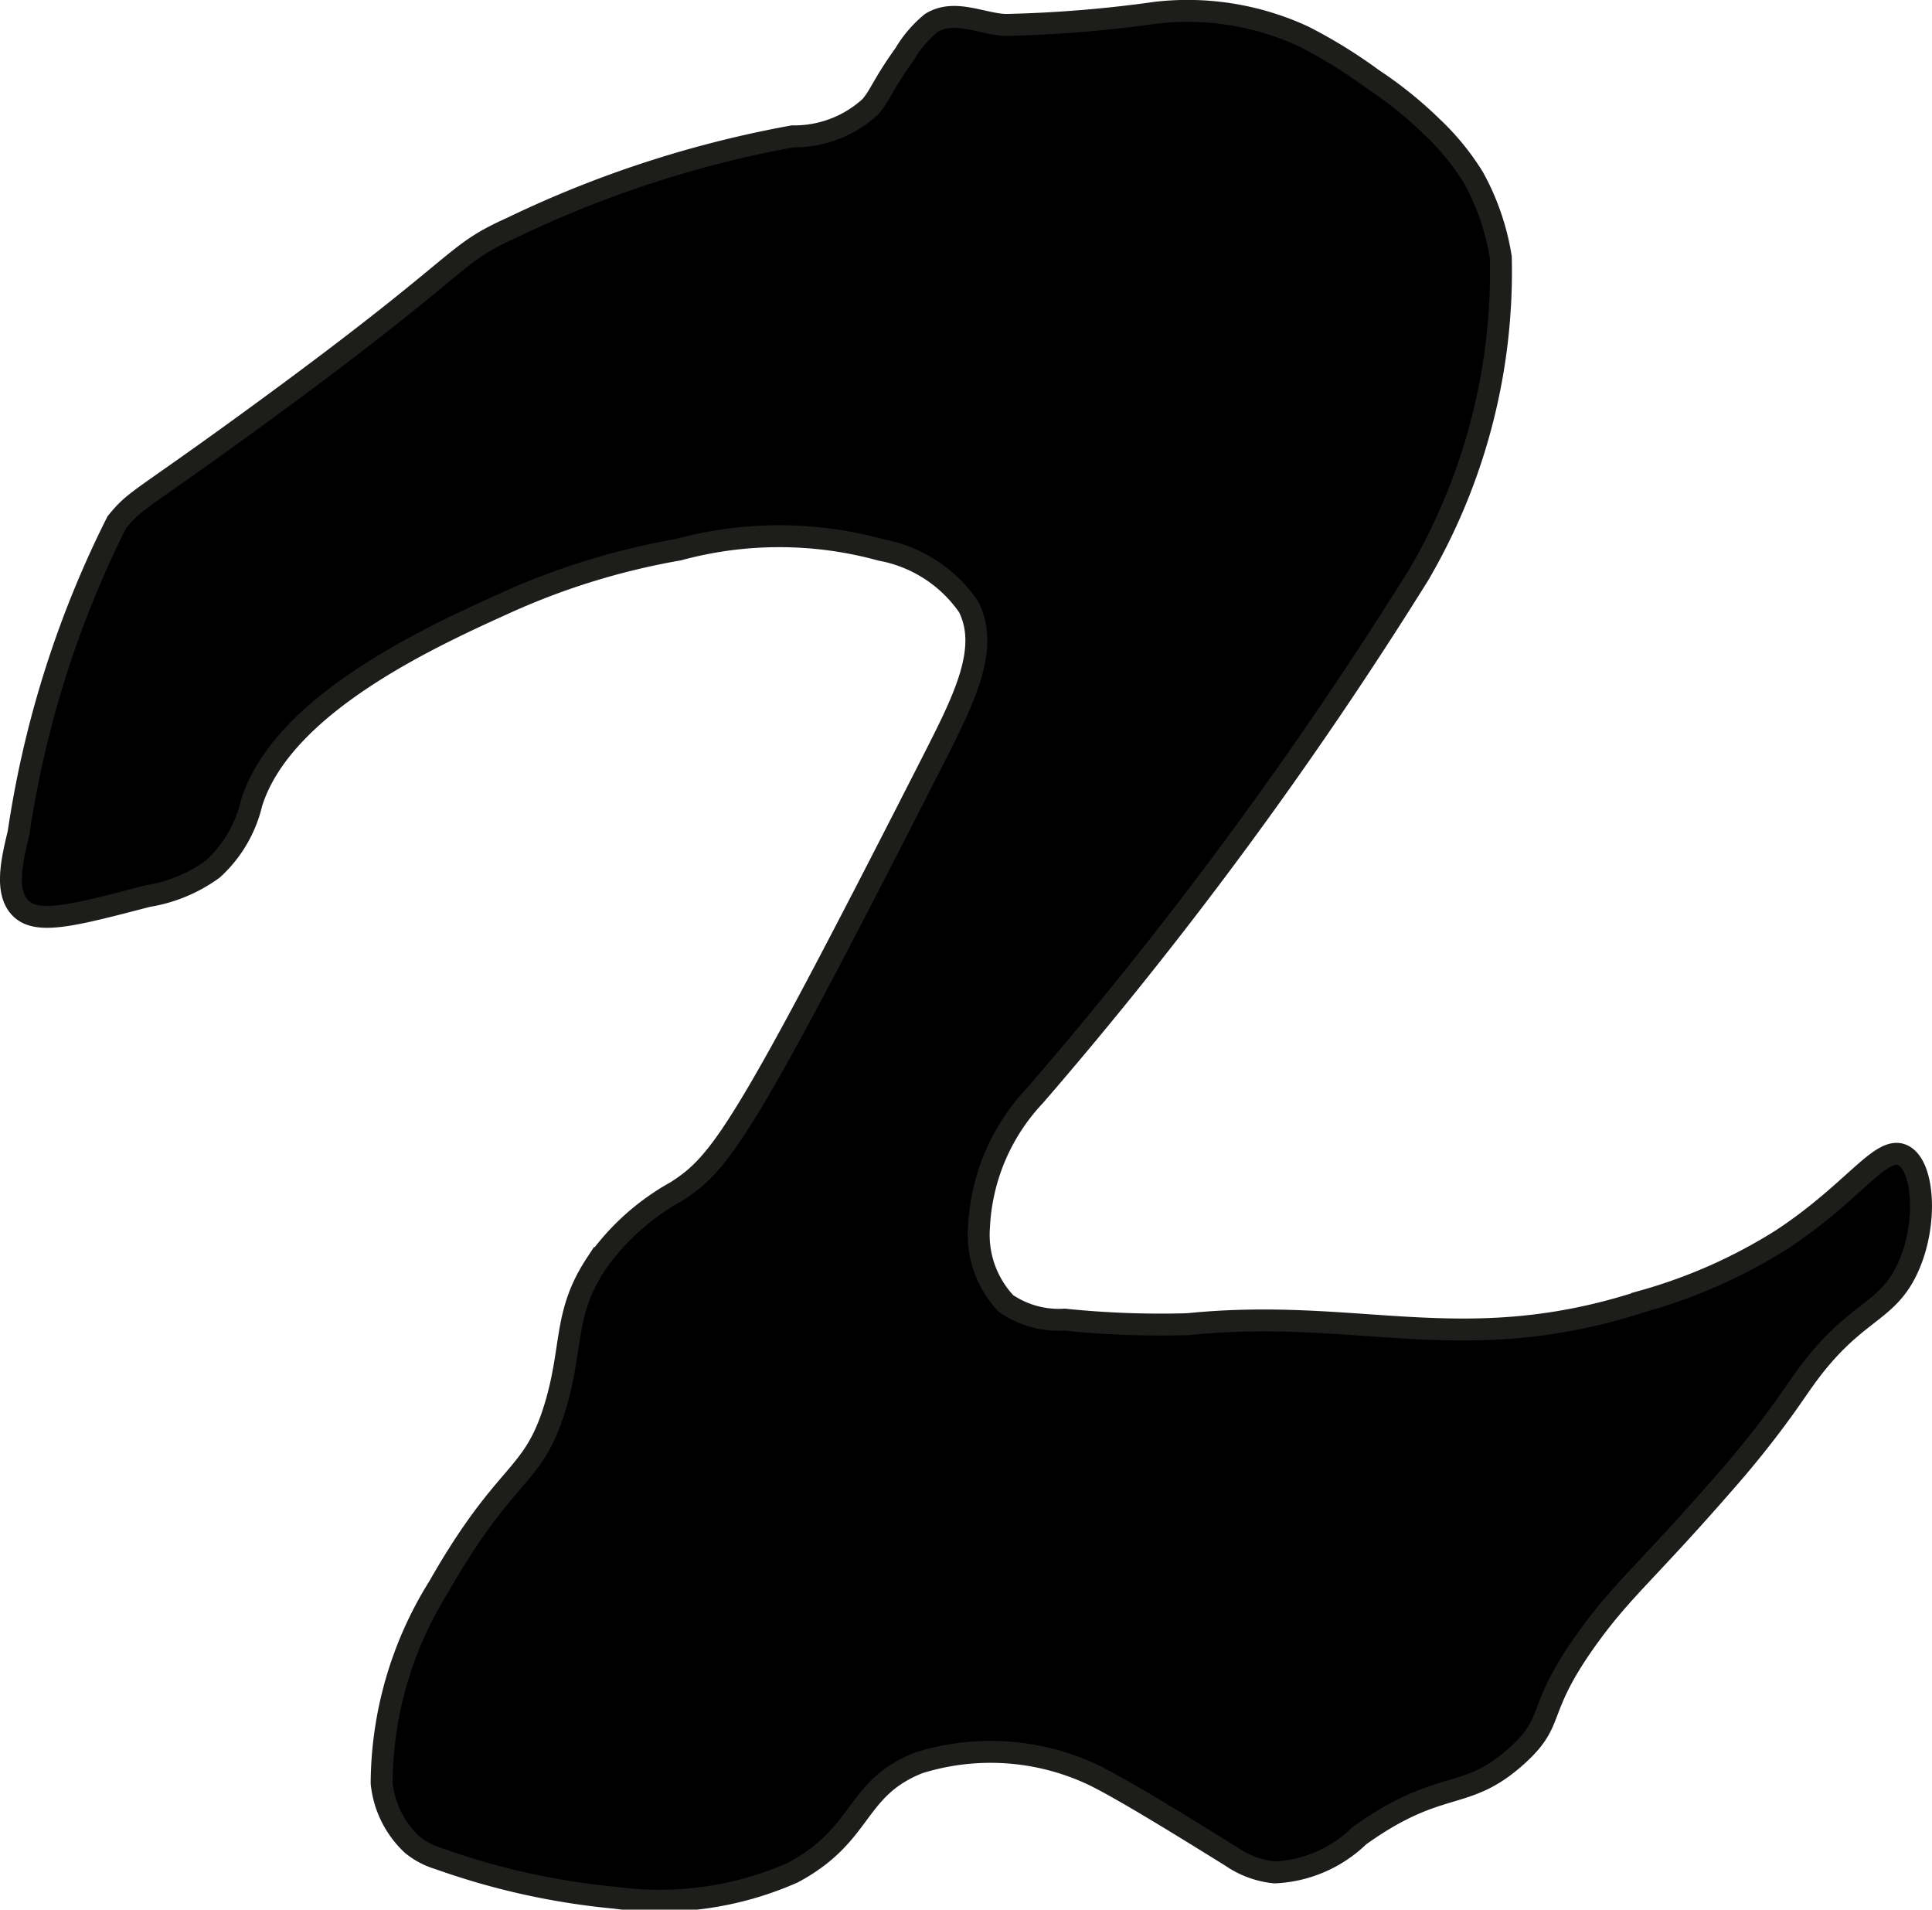
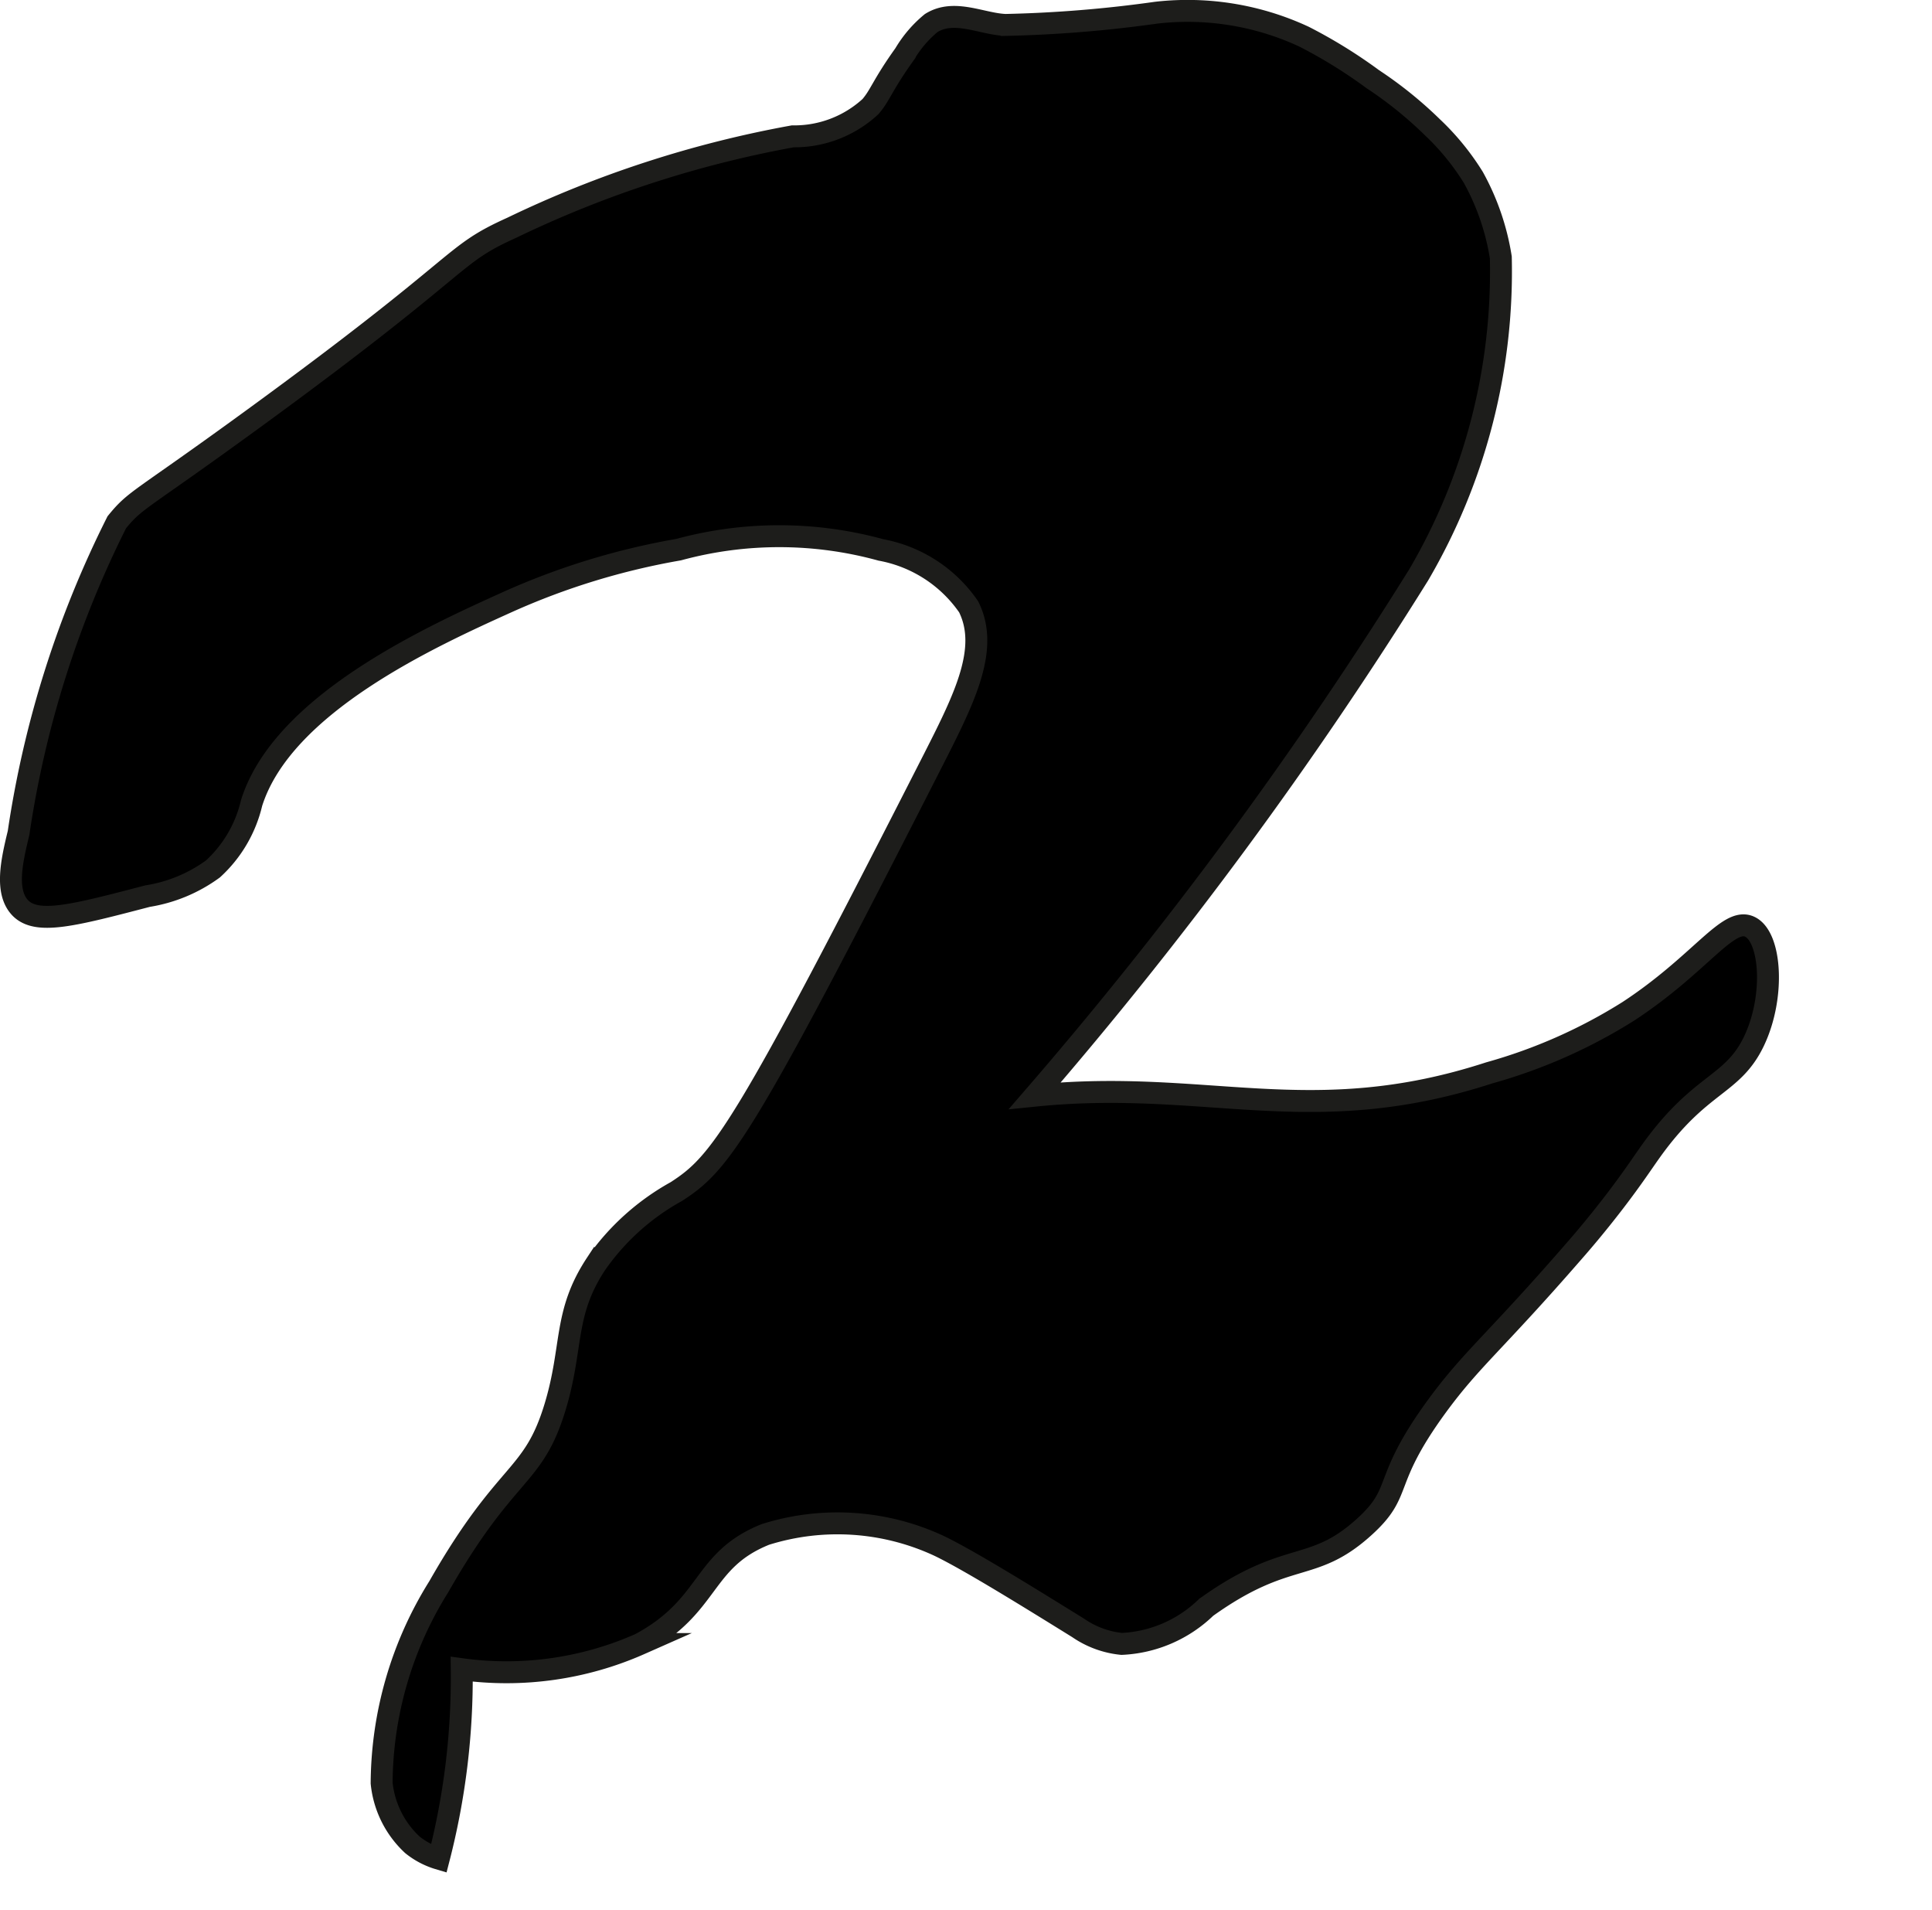
<svg xmlns="http://www.w3.org/2000/svg" version="1.1" width="4.663mm" height="4.608mm" viewBox="0 0 13.218 13.061">
  <defs>
    <style type="text/css">
      .a {
        stroke: #1d1d1b;
        stroke-miterlimit: 10;
        stroke-width: 0.15px;
      }
    </style>
  </defs>
-   <path class="a" d="M1.01,6.129c-.502.131-.752.197-.868.084C.031,6.103.081,5.887.127,5.697a7.012,7.012,0,0,1,.672-2.125c.132-.162.145-.133.931-.706C3.228,1.775,3.07,1.752,3.502,1.557A7.509,7.509,0,0,1,5.424.932.767.767,0,0,0,5.955.729c.068-.078.08-.144.234-.359a.806.806,0,0,1,.182-.213c.158-.098.344.006.507.013a8.691,8.691,0,0,0,1.034-.084A1.888,1.888,0,0,1,8.921.25a3.394,3.394,0,0,1,.471.291A2.736,2.736,0,0,1,9.799.869a1.71,1.71,0,0,1,.281.344,1.665,1.665,0,0,1,.188.547,4.108,4.108,0,0,1-.562,2.172A28.433,28.433,0,0,1,7.08,7.494a1.405,1.405,0,0,0-.382.898.683.683,0,0,0,.185.524.641.641,0,0,0,.4.11,6.431,6.431,0,0,0,.844.031c1.173-.119,1.888.241,3.109-.156a3.601,3.601,0,0,0,.953-.422c.492-.323.679-.646.828-.578.147.067.175.477.031.781-.147.31-.365.279-.703.75-.059.082-.123.182-.255.354-.126.164-.229.283-.279.34-.542.623-.697.732-.934,1.056-.386.529-.221.577-.5.828-.356.321-.518.146-1.078.547a.887.887,0,0,1-.578.25.633.633,0,0,1-.297-.109c-.334-.207-.752-.466-.953-.562a1.646,1.646,0,0,0-1.187-.078c-.442.177-.371.489-.859.75a2.257,2.257,0,0,1-1.219.172A4.956,4.956,0,0,1,3.002,12.713a.527.527,0,0,1-.181-.095.668.668,0,0,1-.21-.422,2.558,2.558,0,0,1,.391-1.343c.466-.818.645-.729.797-1.234.123-.409.055-.634.278-.973a1.632,1.632,0,0,1,.55-.496c.306-.197.456-.395,1.766-2.969.211-.415.375-.749.234-1.031a.933.933,0,0,0-.6-.389,2.625,2.625,0,0,0-1.384-.002,4.896,4.896,0,0,0-1.172.359c-.52.235-1.538.696-1.75,1.375a.884.884,0,0,1-.264.45A1.033,1.033,0,0,1,1.01,6.129Z" />
+   <path class="a" d="M1.01,6.129c-.502.131-.752.197-.868.084C.031,6.103.081,5.887.127,5.697a7.012,7.012,0,0,1,.672-2.125c.132-.162.145-.133.931-.706C3.228,1.775,3.07,1.752,3.502,1.557A7.509,7.509,0,0,1,5.424.932.767.767,0,0,0,5.955.729c.068-.078.08-.144.234-.359a.806.806,0,0,1,.182-.213c.158-.098.344.006.507.013a8.691,8.691,0,0,0,1.034-.084A1.888,1.888,0,0,1,8.921.25a3.394,3.394,0,0,1,.471.291A2.736,2.736,0,0,1,9.799.869a1.71,1.71,0,0,1,.281.344,1.665,1.665,0,0,1,.188.547,4.108,4.108,0,0,1-.562,2.172A28.433,28.433,0,0,1,7.08,7.494c1.173-.119,1.888.241,3.109-.156a3.601,3.601,0,0,0,.953-.422c.492-.323.679-.646.828-.578.147.067.175.477.031.781-.147.31-.365.279-.703.75-.059.082-.123.182-.255.354-.126.164-.229.283-.279.34-.542.623-.697.732-.934,1.056-.386.529-.221.577-.5.828-.356.321-.518.146-1.078.547a.887.887,0,0,1-.578.25.633.633,0,0,1-.297-.109c-.334-.207-.752-.466-.953-.562a1.646,1.646,0,0,0-1.187-.078c-.442.177-.371.489-.859.75a2.257,2.257,0,0,1-1.219.172A4.956,4.956,0,0,1,3.002,12.713a.527.527,0,0,1-.181-.095.668.668,0,0,1-.21-.422,2.558,2.558,0,0,1,.391-1.343c.466-.818.645-.729.797-1.234.123-.409.055-.634.278-.973a1.632,1.632,0,0,1,.55-.496c.306-.197.456-.395,1.766-2.969.211-.415.375-.749.234-1.031a.933.933,0,0,0-.6-.389,2.625,2.625,0,0,0-1.384-.002,4.896,4.896,0,0,0-1.172.359c-.52.235-1.538.696-1.75,1.375a.884.884,0,0,1-.264.45A1.033,1.033,0,0,1,1.01,6.129Z" />
</svg>